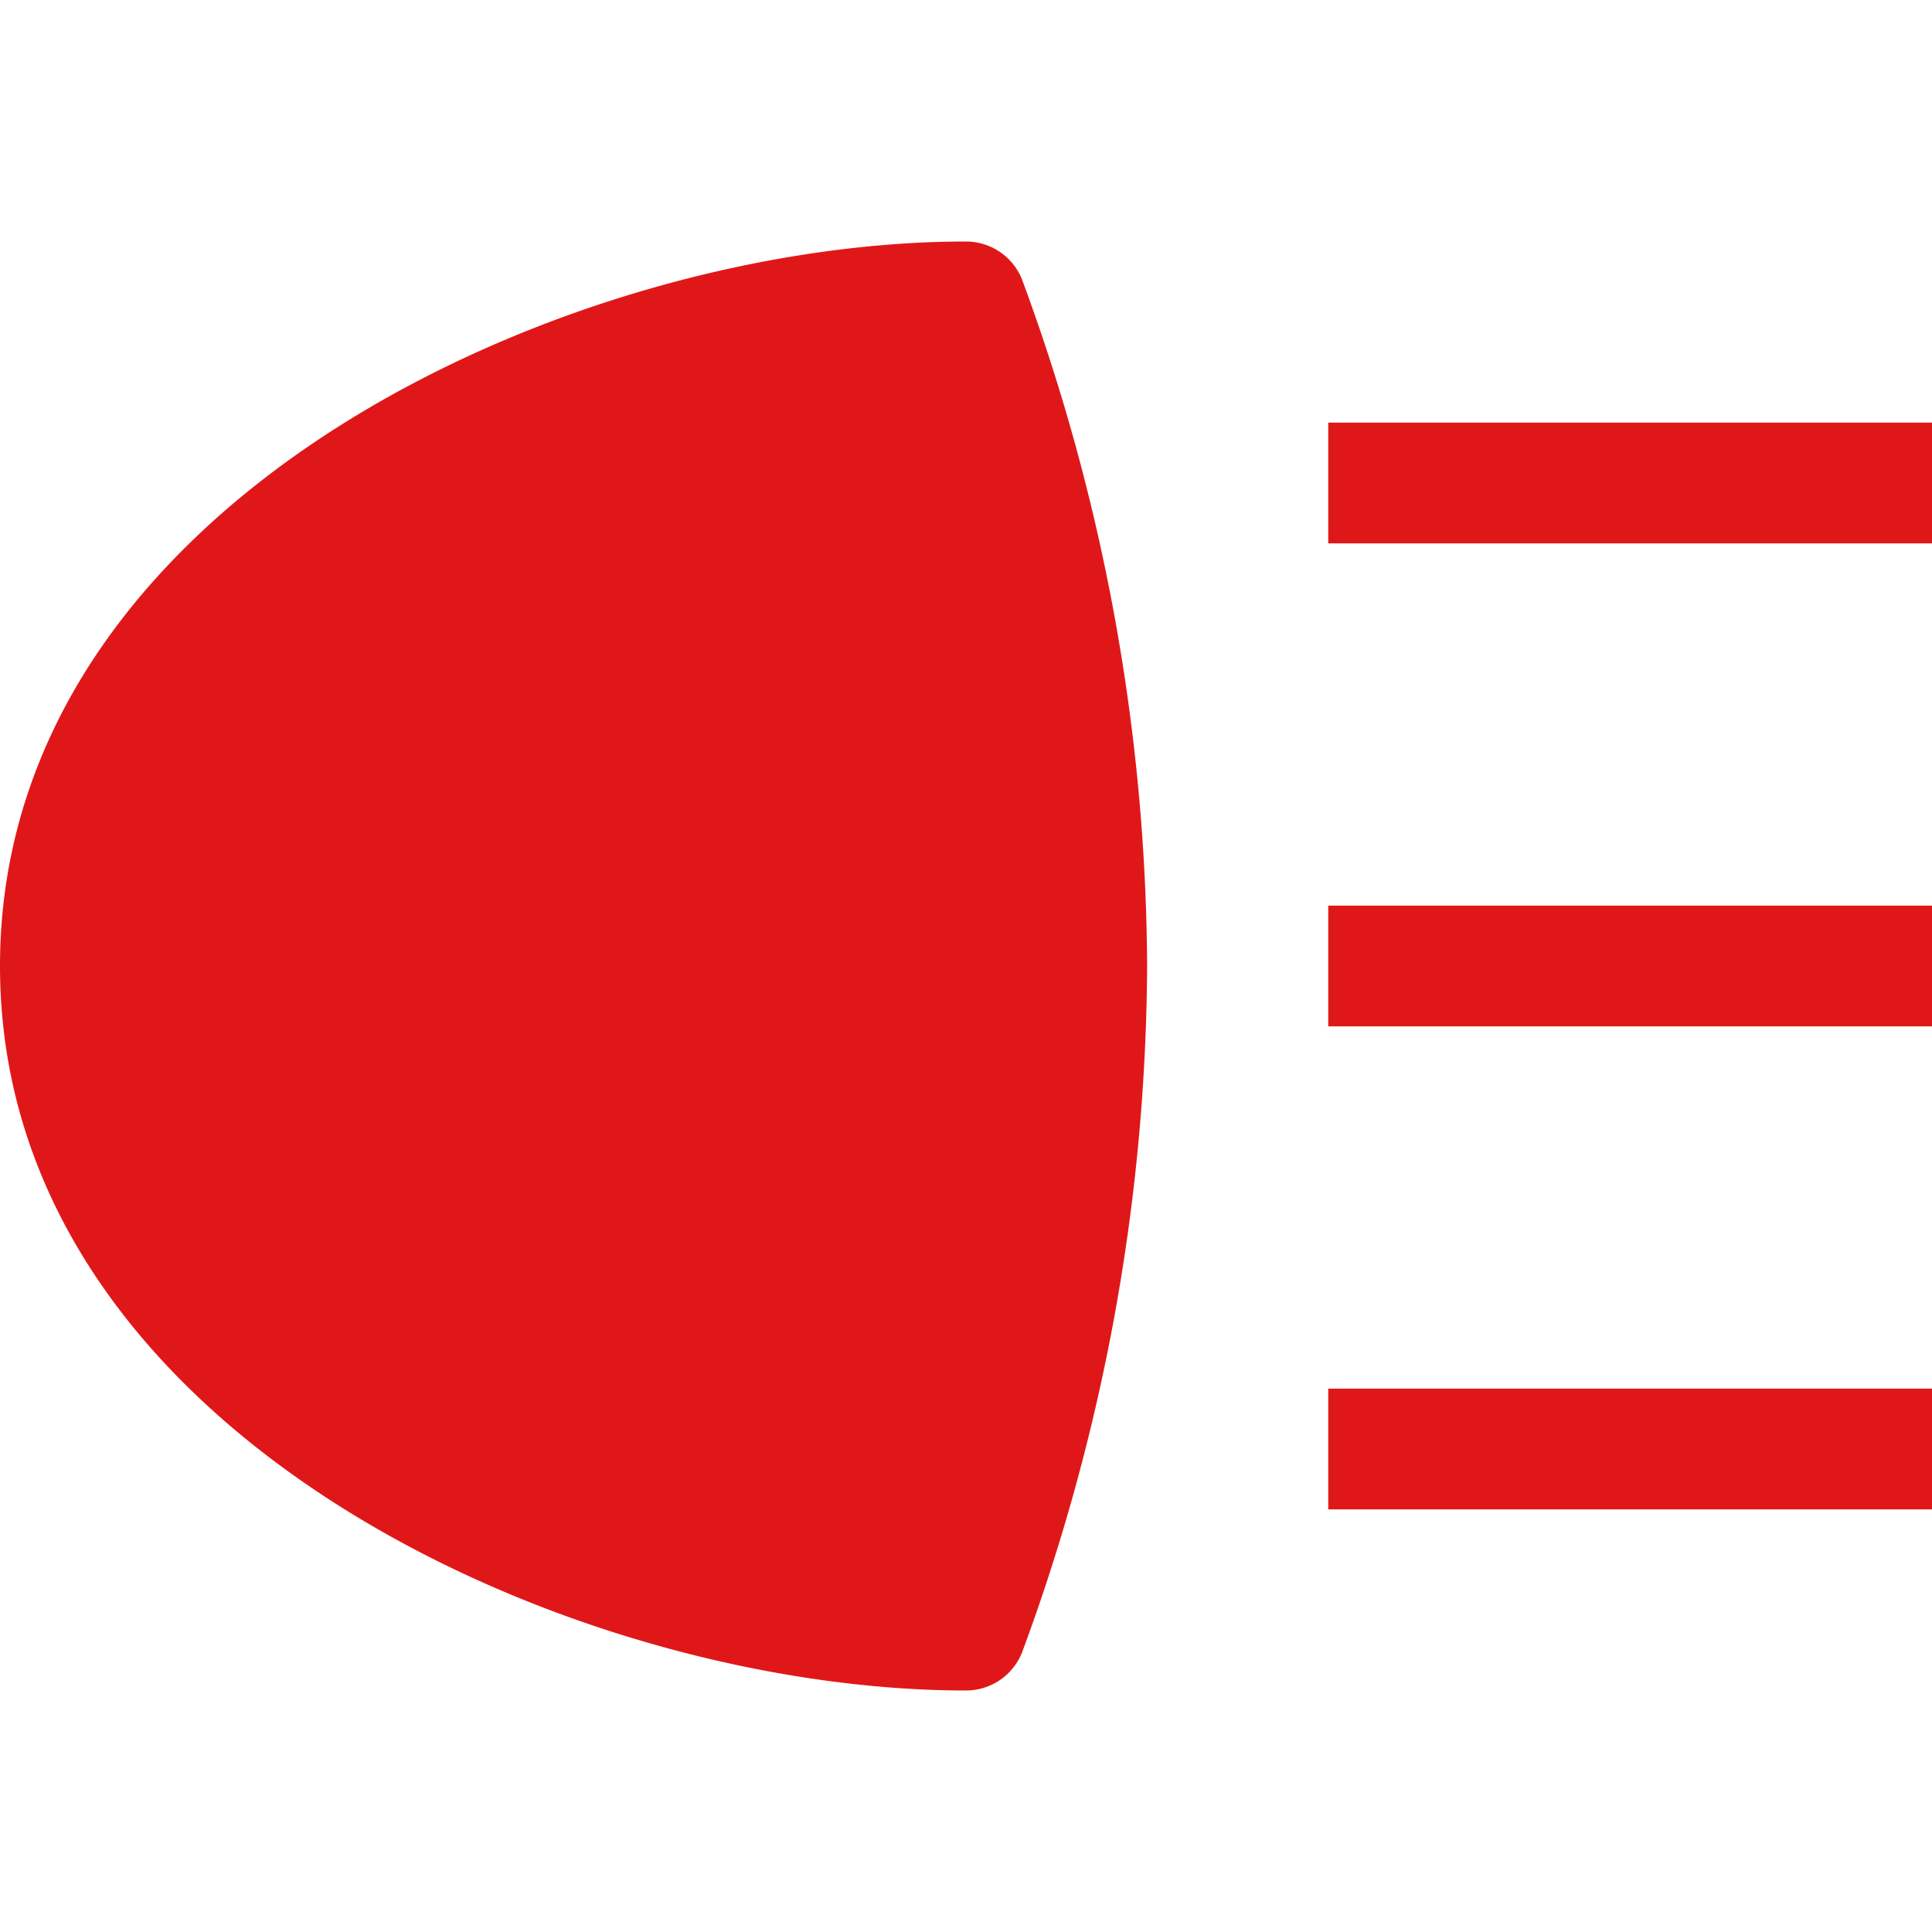
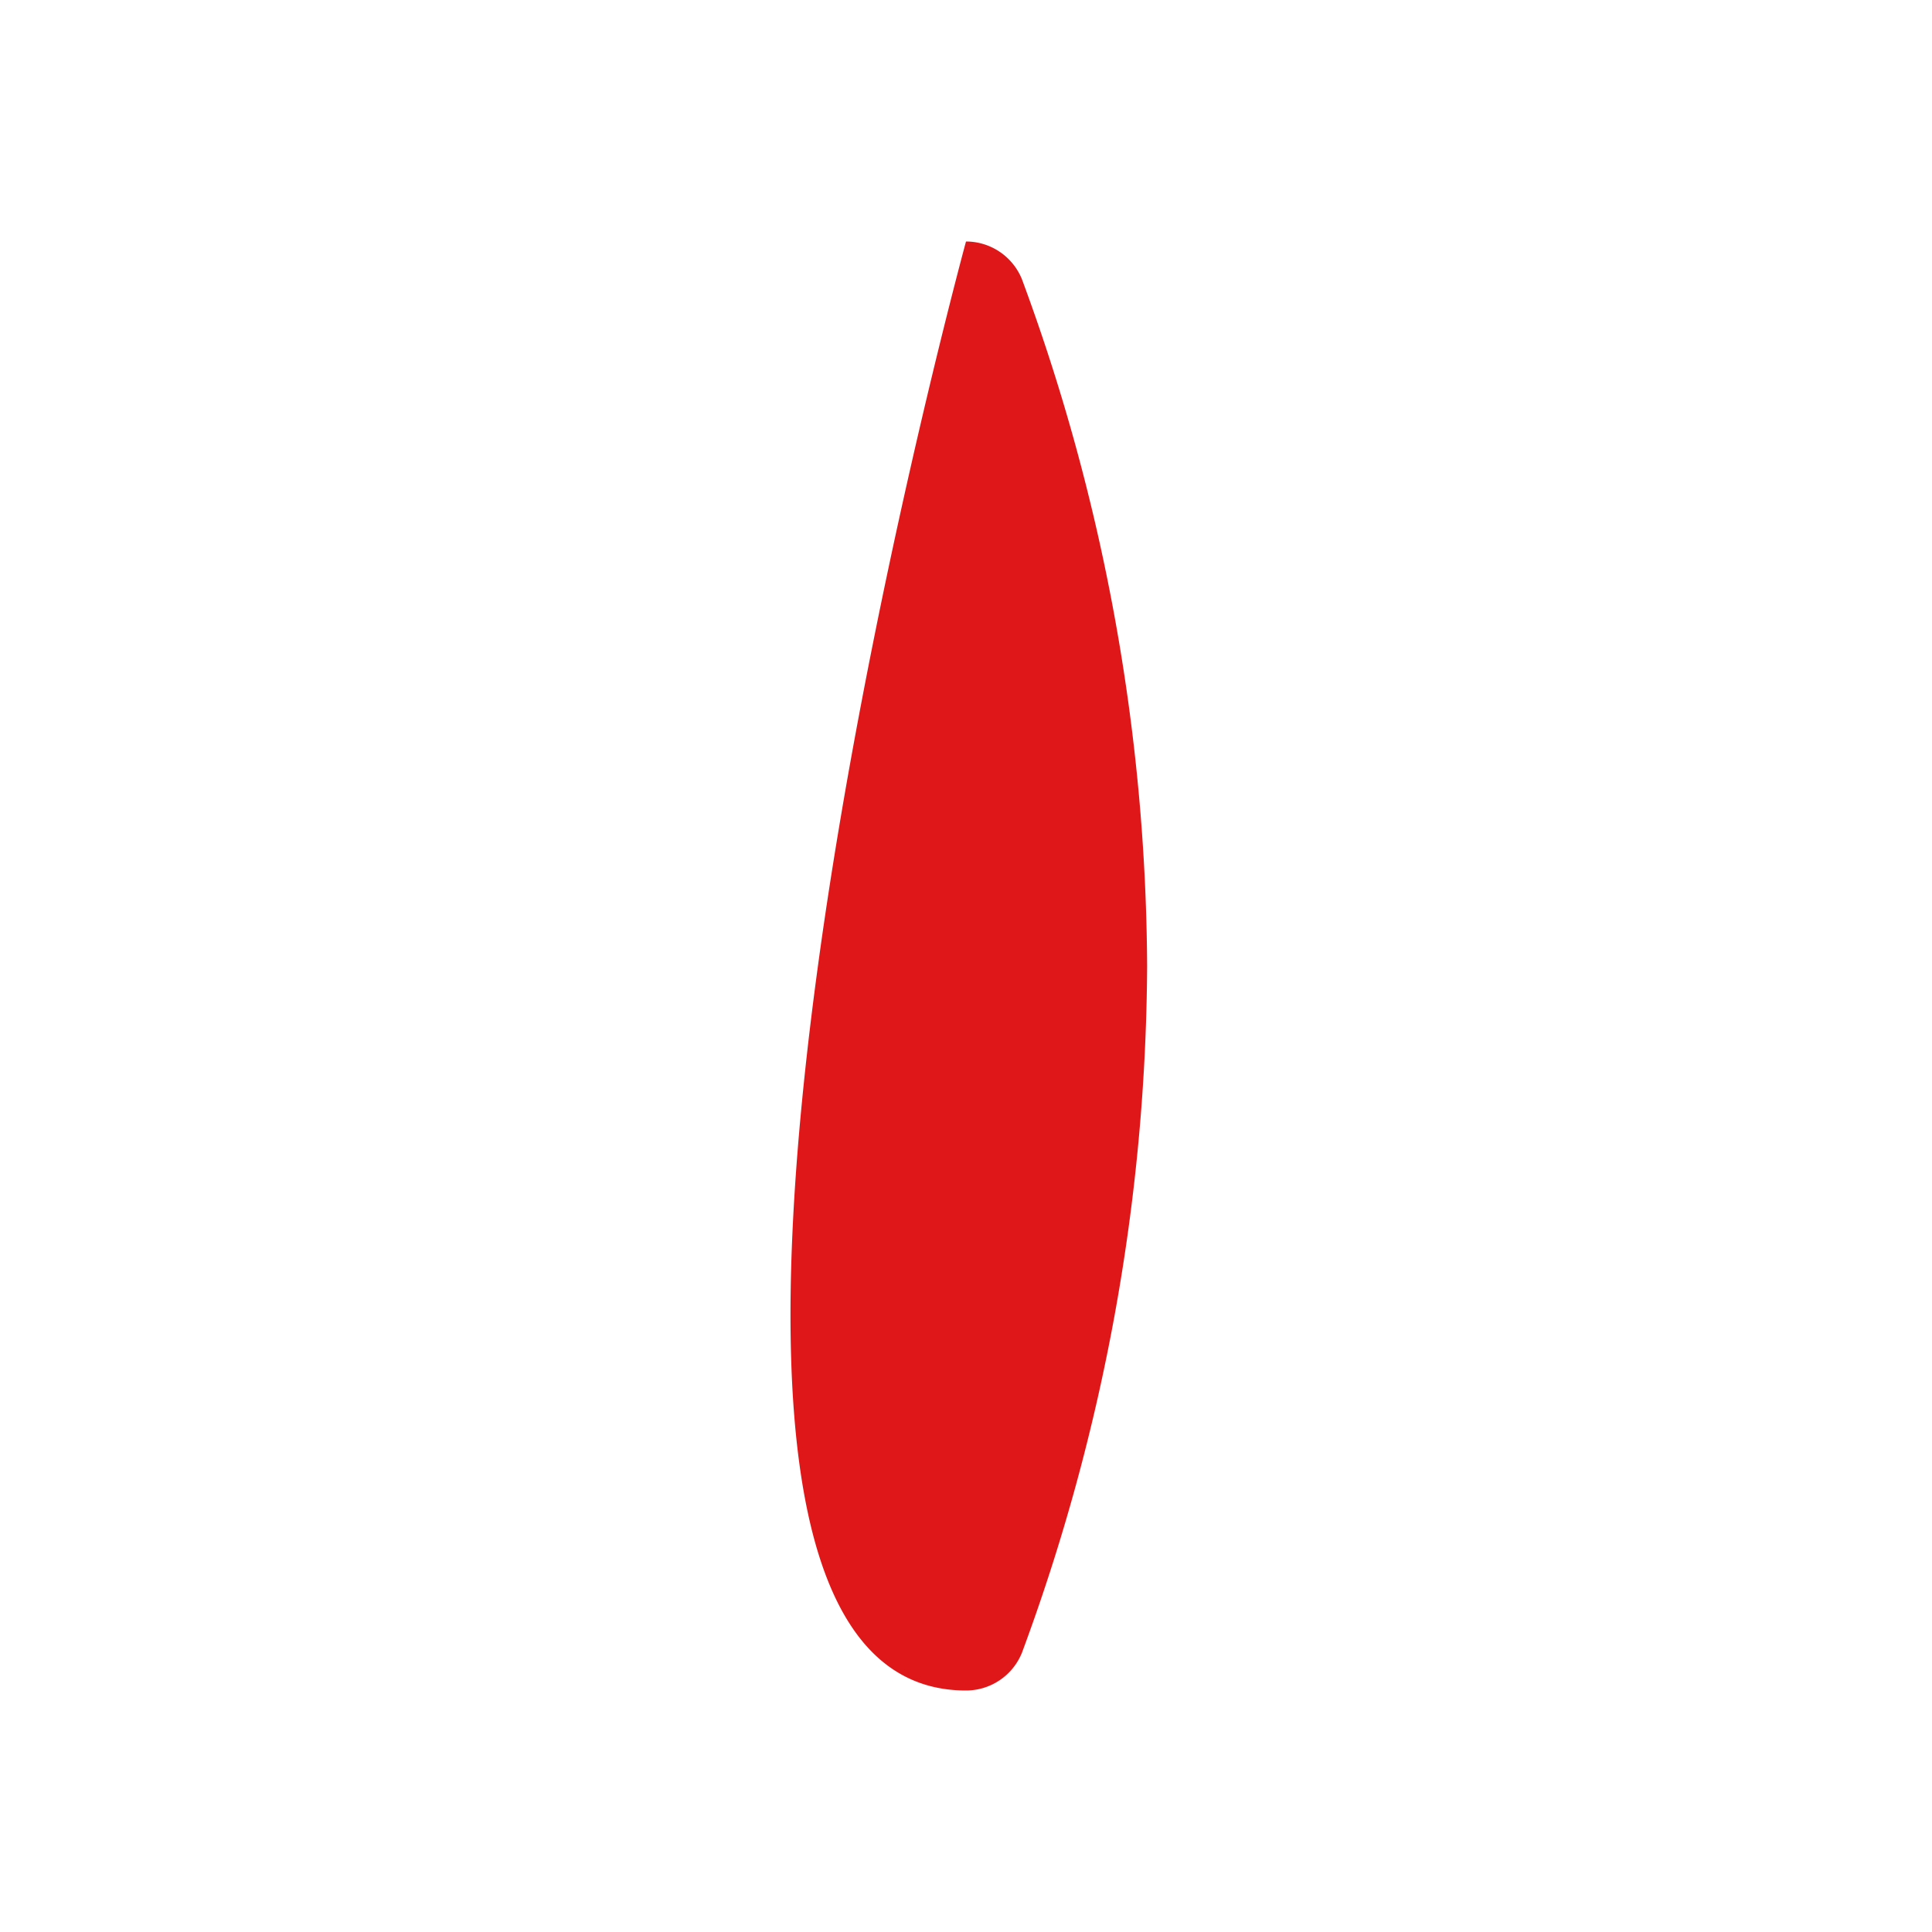
<svg xmlns="http://www.w3.org/2000/svg" width="32" height="32" viewBox="0 0 32 32">
  <g class="nc-icon-wrapper" fill="#e01719">
-     <rect x="22" y="15" width="10" height="2" data-color="color-2" />
-     <rect x="22" y="7" width="10" height="2" data-color="color-2" />
-     <rect x="22" y="23" width="10" height="2" data-color="color-2" />
-     <path d="M16,4C9.46,4,0,8.273,0,16S9.46,28,16,28a1,1,0,0,0,.926-.624A33.184,33.184,0,0,0,19,16,33.184,33.184,0,0,0,16.926,4.624,1,1,0,0,0,16,4Z" fill="#e01719" />
+     <path d="M16,4S9.46,28,16,28a1,1,0,0,0,.926-.624A33.184,33.184,0,0,0,19,16,33.184,33.184,0,0,0,16.926,4.624,1,1,0,0,0,16,4Z" fill="#e01719" />
  </g>
</svg>